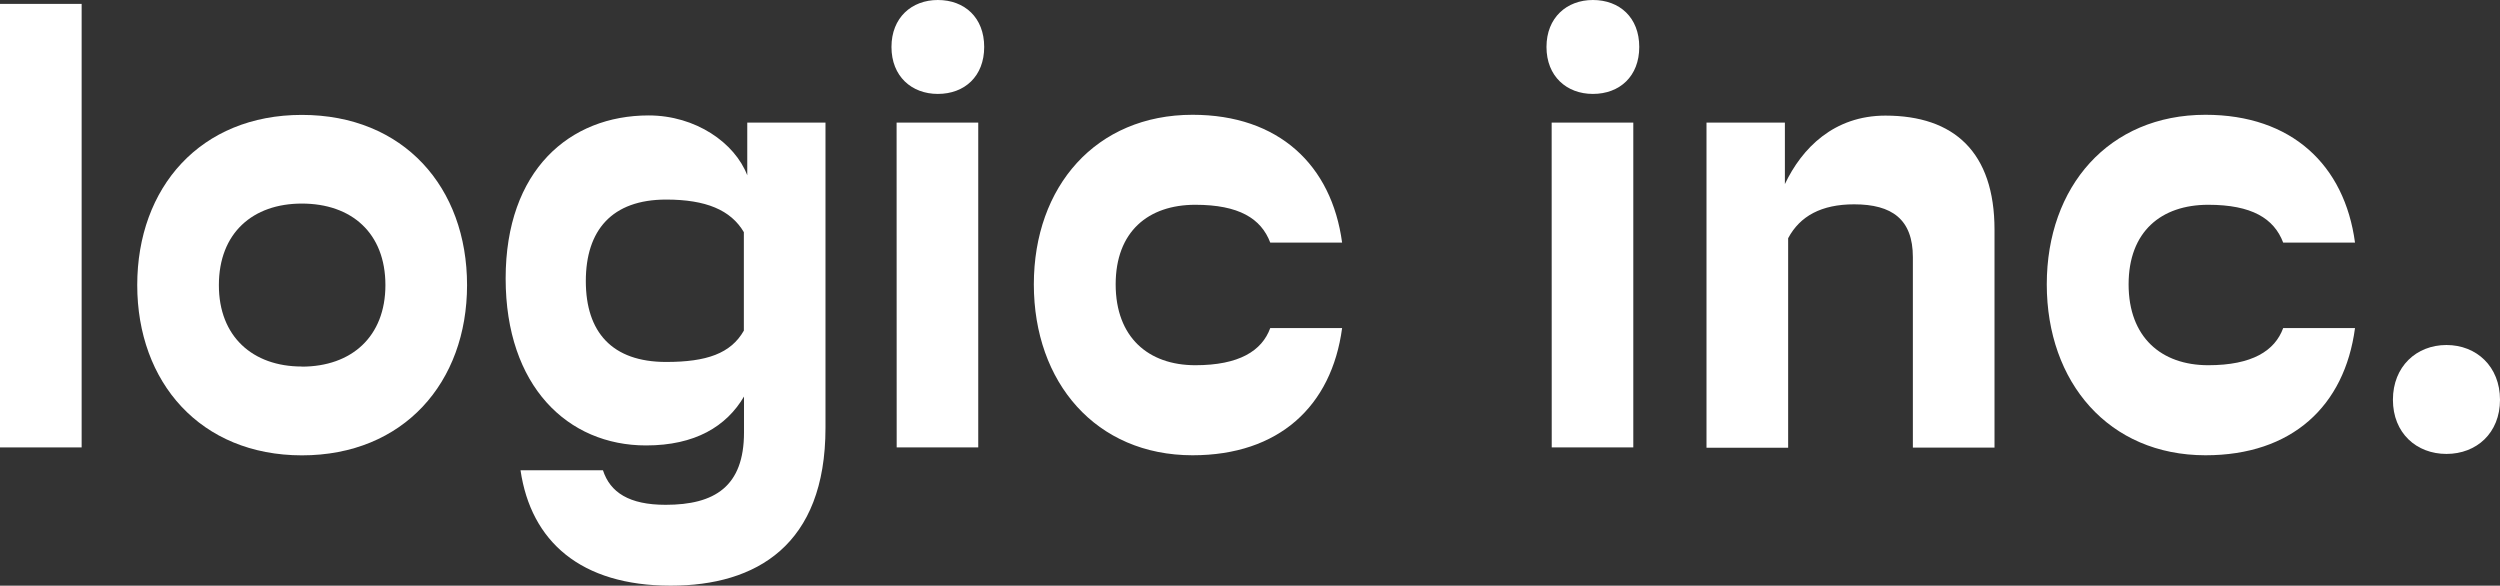
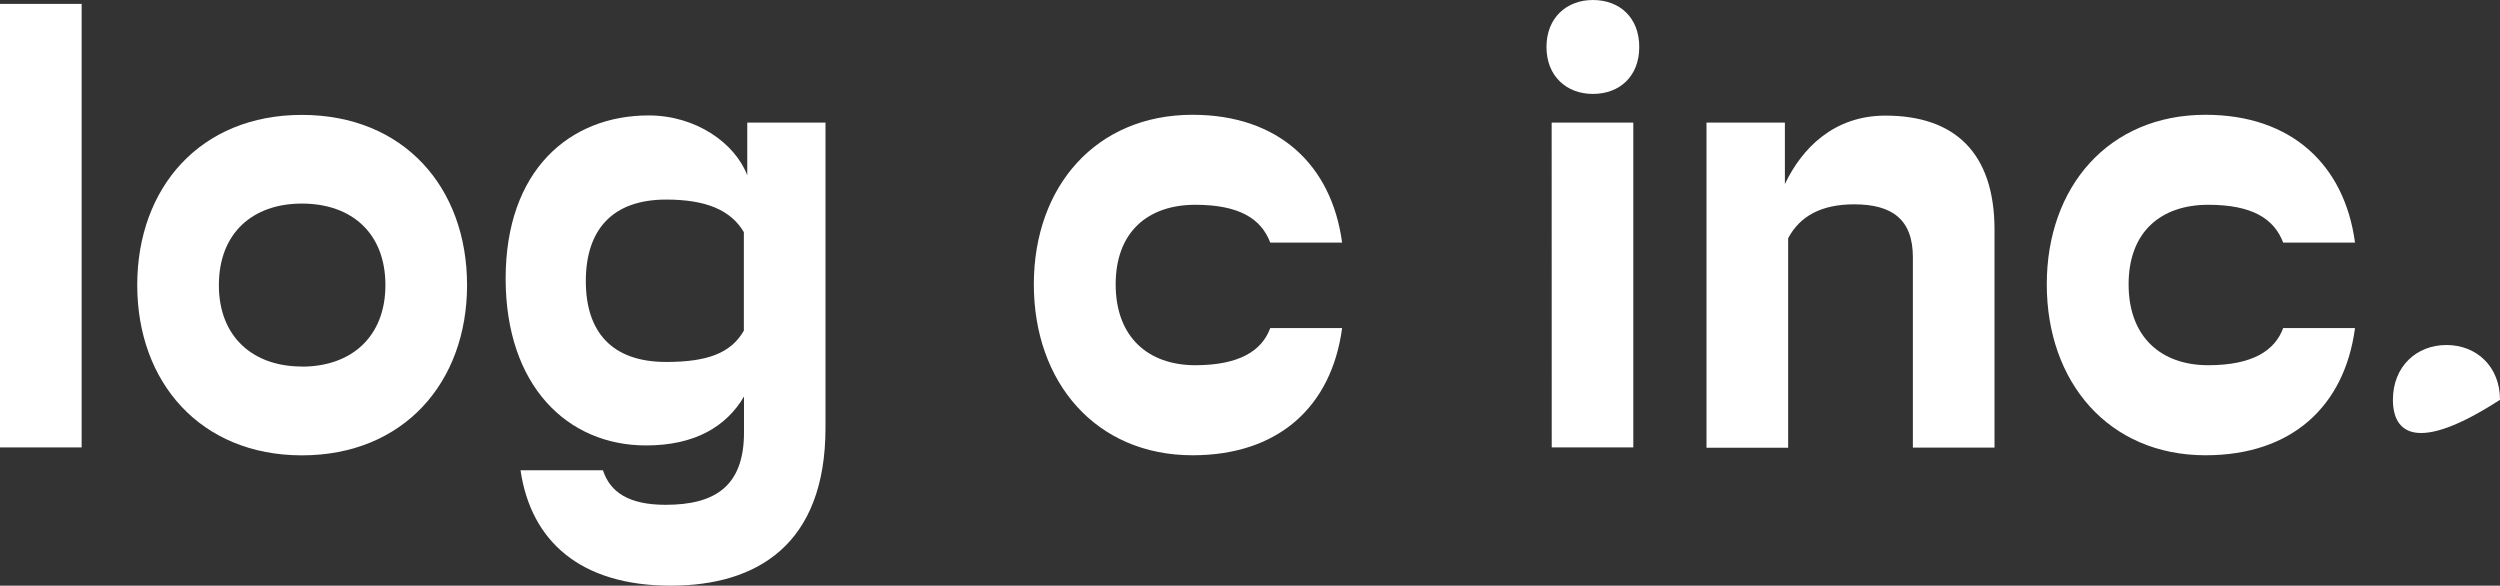
<svg xmlns="http://www.w3.org/2000/svg" width="286" height="67" viewBox="0 0 286 67" fill="none">
  <rect x="0" y="0" width="286" height="67" fill="#333333" stroke="none" />
  <path d="M0 0.445H9.339V51.184H0V0.445Z" fill="white" />
  <path d="M15.7 32.616C15.7 21.427 22.948 13.145 34.529 13.145C46.183 13.145 53.431 21.427 53.431 32.616C53.431 43.745 46.183 52.092 34.529 52.092C22.935 52.079 15.7 43.745 15.7 32.616ZM34.529 41.943C40.208 41.943 44.091 38.519 44.091 32.616C44.091 26.649 40.208 23.289 34.529 23.289C28.927 23.289 25.04 26.649 25.04 32.616C25.027 38.497 28.914 41.93 34.516 41.93L34.529 41.943Z" fill="white" />
  <path d="M59.547 53.795H68.977C69.799 56.334 71.977 57.75 76.147 57.75C81.754 57.75 85.114 55.662 85.114 49.468V45.363C83.099 48.787 79.512 50.958 73.906 50.958C64.943 50.958 57.846 44.169 57.846 31.859C57.846 19.471 65.166 13.205 74.206 13.205C79.585 13.205 84.064 16.338 85.487 20.054V14.027H94.436V48.946C94.436 62.377 86.515 67 76.73 67C66.418 67 60.739 61.928 59.547 53.795ZM76.207 41.408C80.841 41.408 83.605 40.441 85.097 37.825V26.56C83.605 24.026 80.763 22.831 76.207 22.831C70.005 22.831 67.018 26.337 67.018 32.158C67.018 37.98 70.005 41.408 76.207 41.408Z" fill="white" />
-   <path d="M107.286 0C110.35 0 112.592 2.012 112.592 5.372C112.592 8.732 110.35 10.744 107.286 10.744C104.286 10.744 101.984 8.728 101.984 5.372C101.984 2.016 104.298 0 107.286 0ZM102.571 14.027H111.911V51.184H102.58L102.571 14.027Z" fill="white" />
  <path d="M118.271 32.531C118.271 21.338 125.369 13.132 136.427 13.132C146.285 13.132 152.342 18.877 153.537 27.754H145.317C144.271 24.993 141.729 23.427 136.744 23.427C131.365 23.427 127.632 26.487 127.632 32.531C127.632 38.575 131.365 41.781 136.744 41.781C141.751 41.781 144.365 40.141 145.317 37.53H153.537C152.342 46.485 146.29 52.083 136.427 52.083C125.369 52.079 118.271 43.745 118.271 32.531Z" fill="white" />
  <path d="M182.224 0C185.289 0 187.531 2.012 187.531 5.372C187.531 8.732 185.289 10.744 182.224 10.744C179.224 10.744 176.918 8.728 176.918 5.372C176.918 2.016 179.237 0 182.224 0ZM177.51 14.027H186.849V51.184H177.518L177.51 14.027Z" fill="white" />
  <path d="M195.224 14.027H204.191V21.059C206.133 16.959 209.793 13.226 215.695 13.226C223.543 13.226 228.172 17.404 228.172 26.285V51.205H218.832V29.419C218.832 25.091 216.445 23.375 212.112 23.375C208.374 23.375 205.91 24.719 204.564 27.253V51.222H195.224V14.027Z" fill="white" />
  <path d="M234.151 32.531C234.151 21.338 241.249 13.132 252.307 13.132C262.165 13.132 268.221 18.877 269.413 27.754H261.196C260.15 24.993 257.609 23.427 252.624 23.427C247.245 23.427 243.512 26.487 243.512 32.531C243.512 38.575 247.245 41.781 252.624 41.781C257.63 41.781 260.245 40.141 261.196 37.53H269.413C268.221 46.485 262.169 52.083 252.307 52.083C241.249 52.079 234.151 43.745 234.151 32.531Z" fill="white" />
-   <path d="M273.75 45.735C273.75 41.93 276.438 39.469 279.875 39.469C283.313 39.469 286 41.93 286 45.735C286 49.54 283.313 51.929 279.875 51.929C276.438 51.929 273.75 49.54 273.75 45.735Z" fill="white" />
+   <path d="M273.75 45.735C273.75 41.93 276.438 39.469 279.875 39.469C283.313 39.469 286 41.93 286 45.735C276.438 51.929 273.75 49.54 273.75 45.735Z" fill="white" />
</svg>